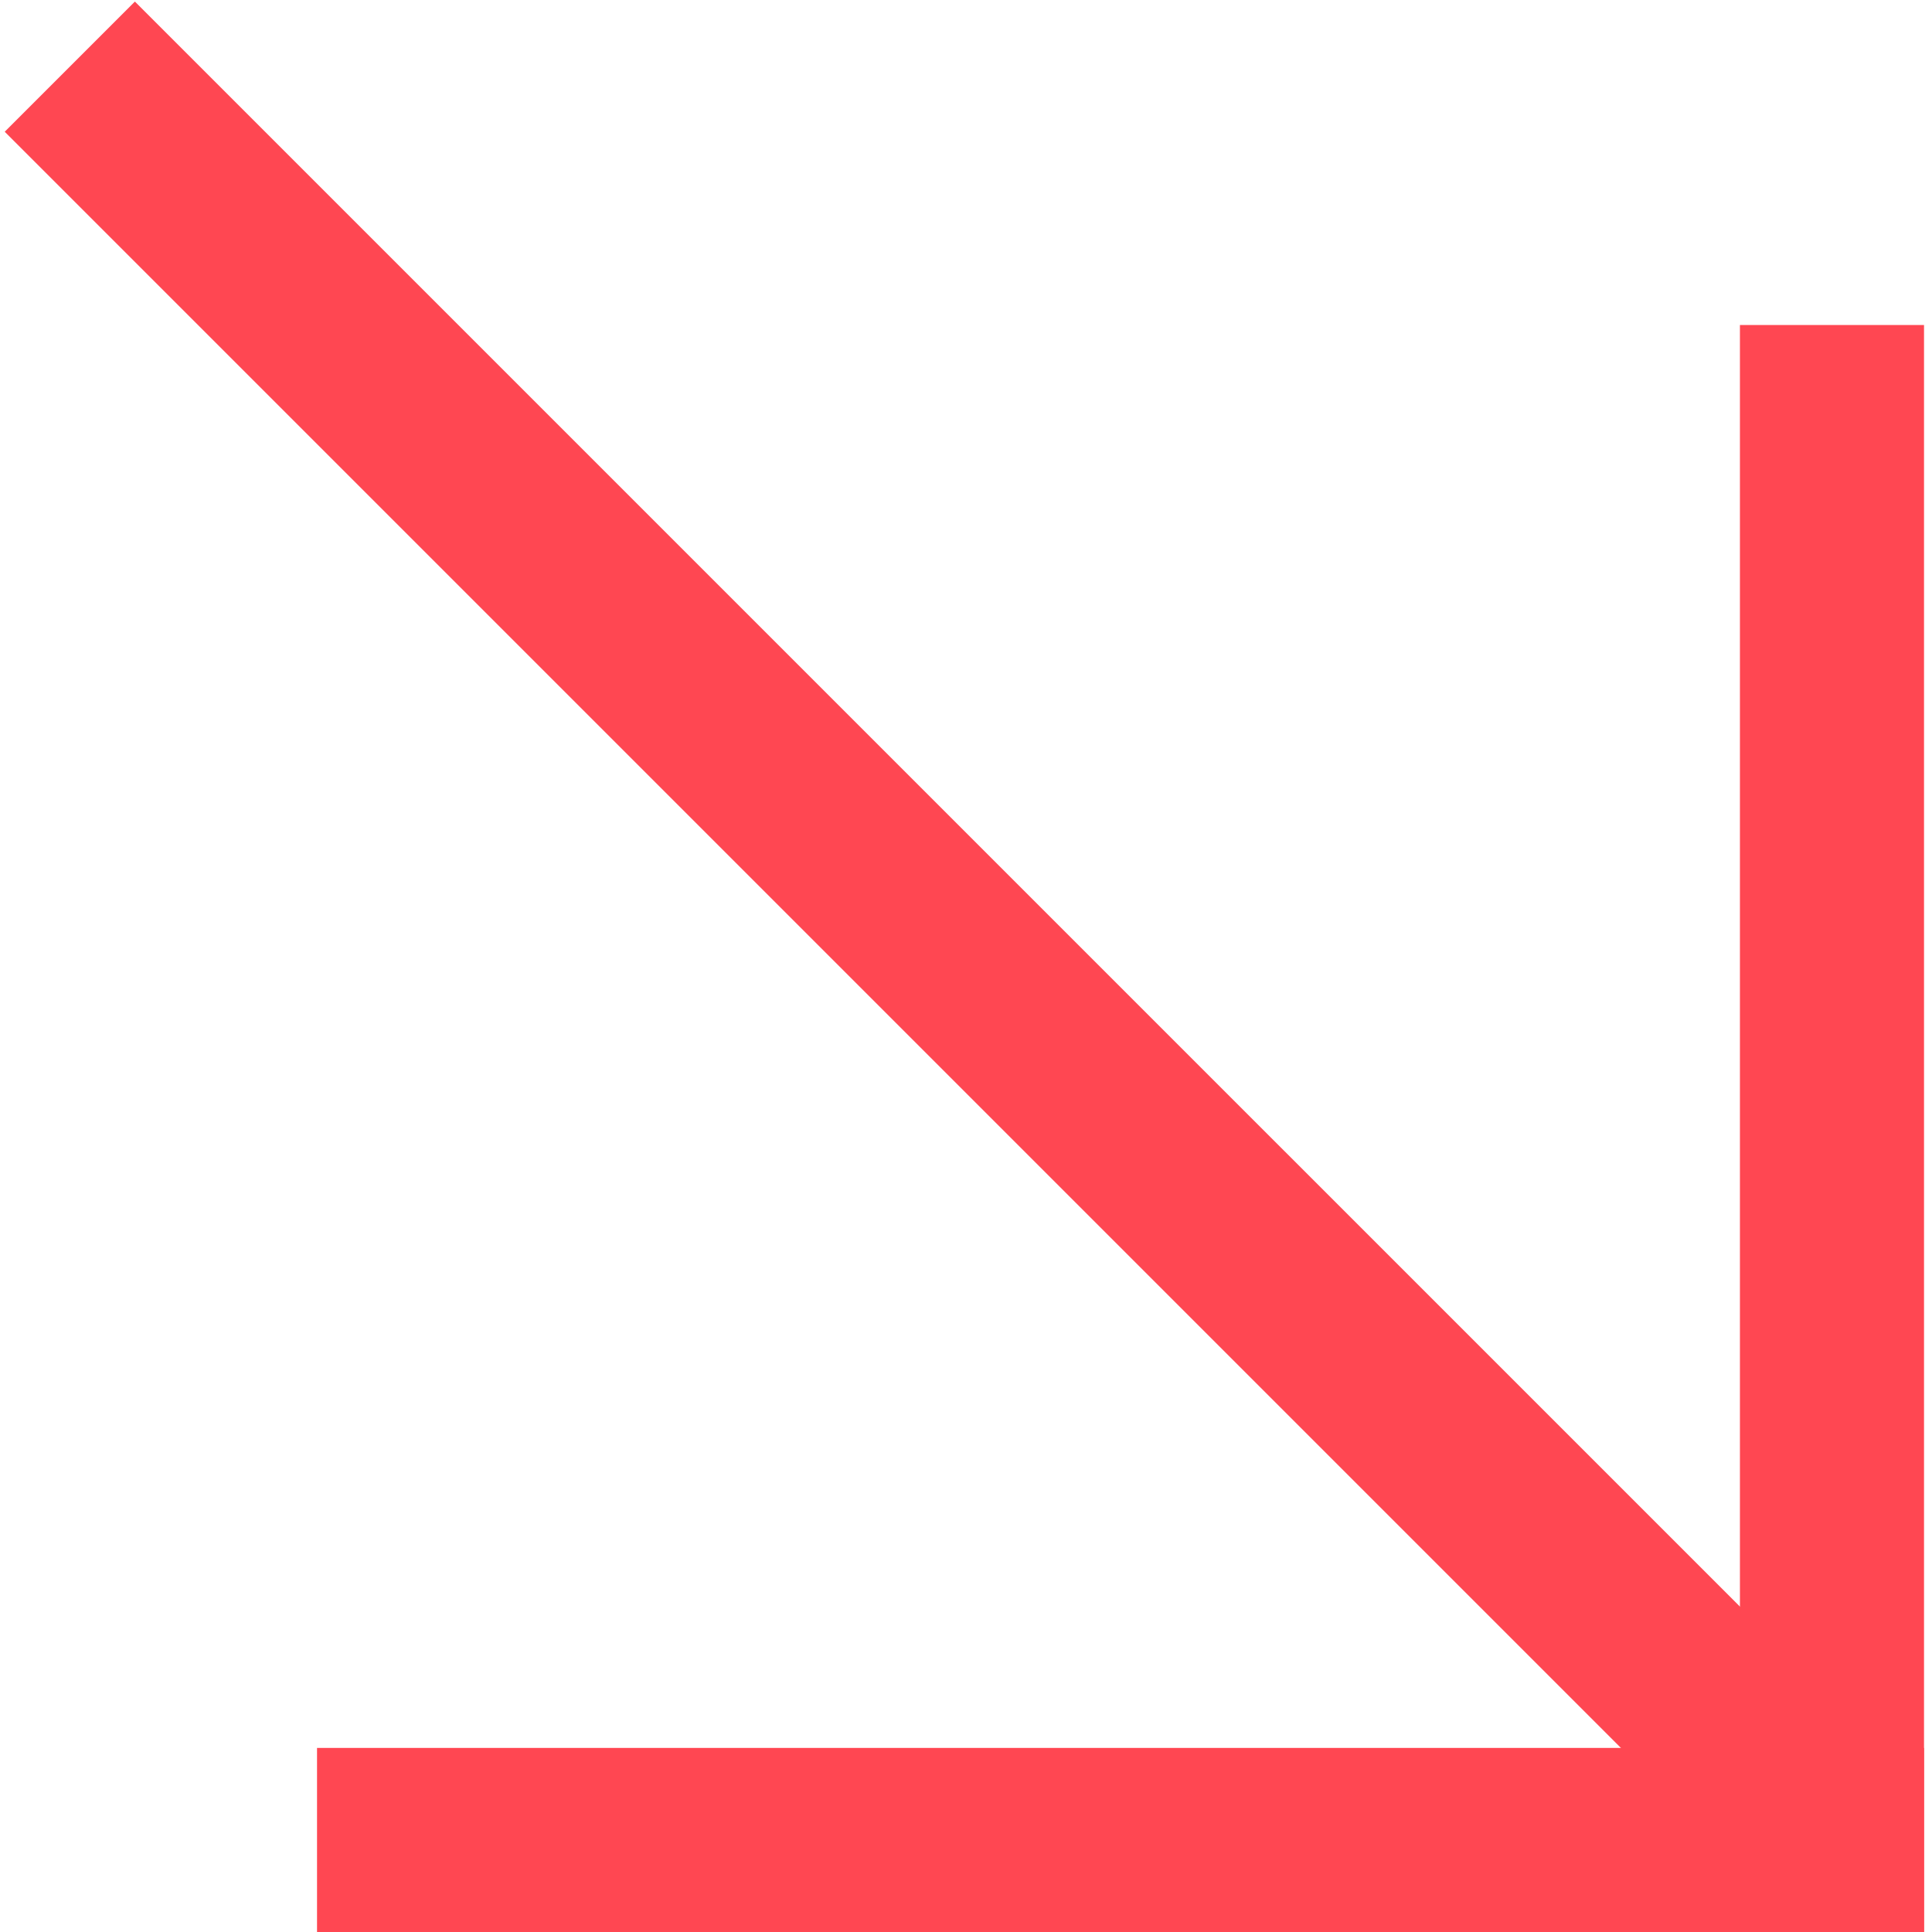
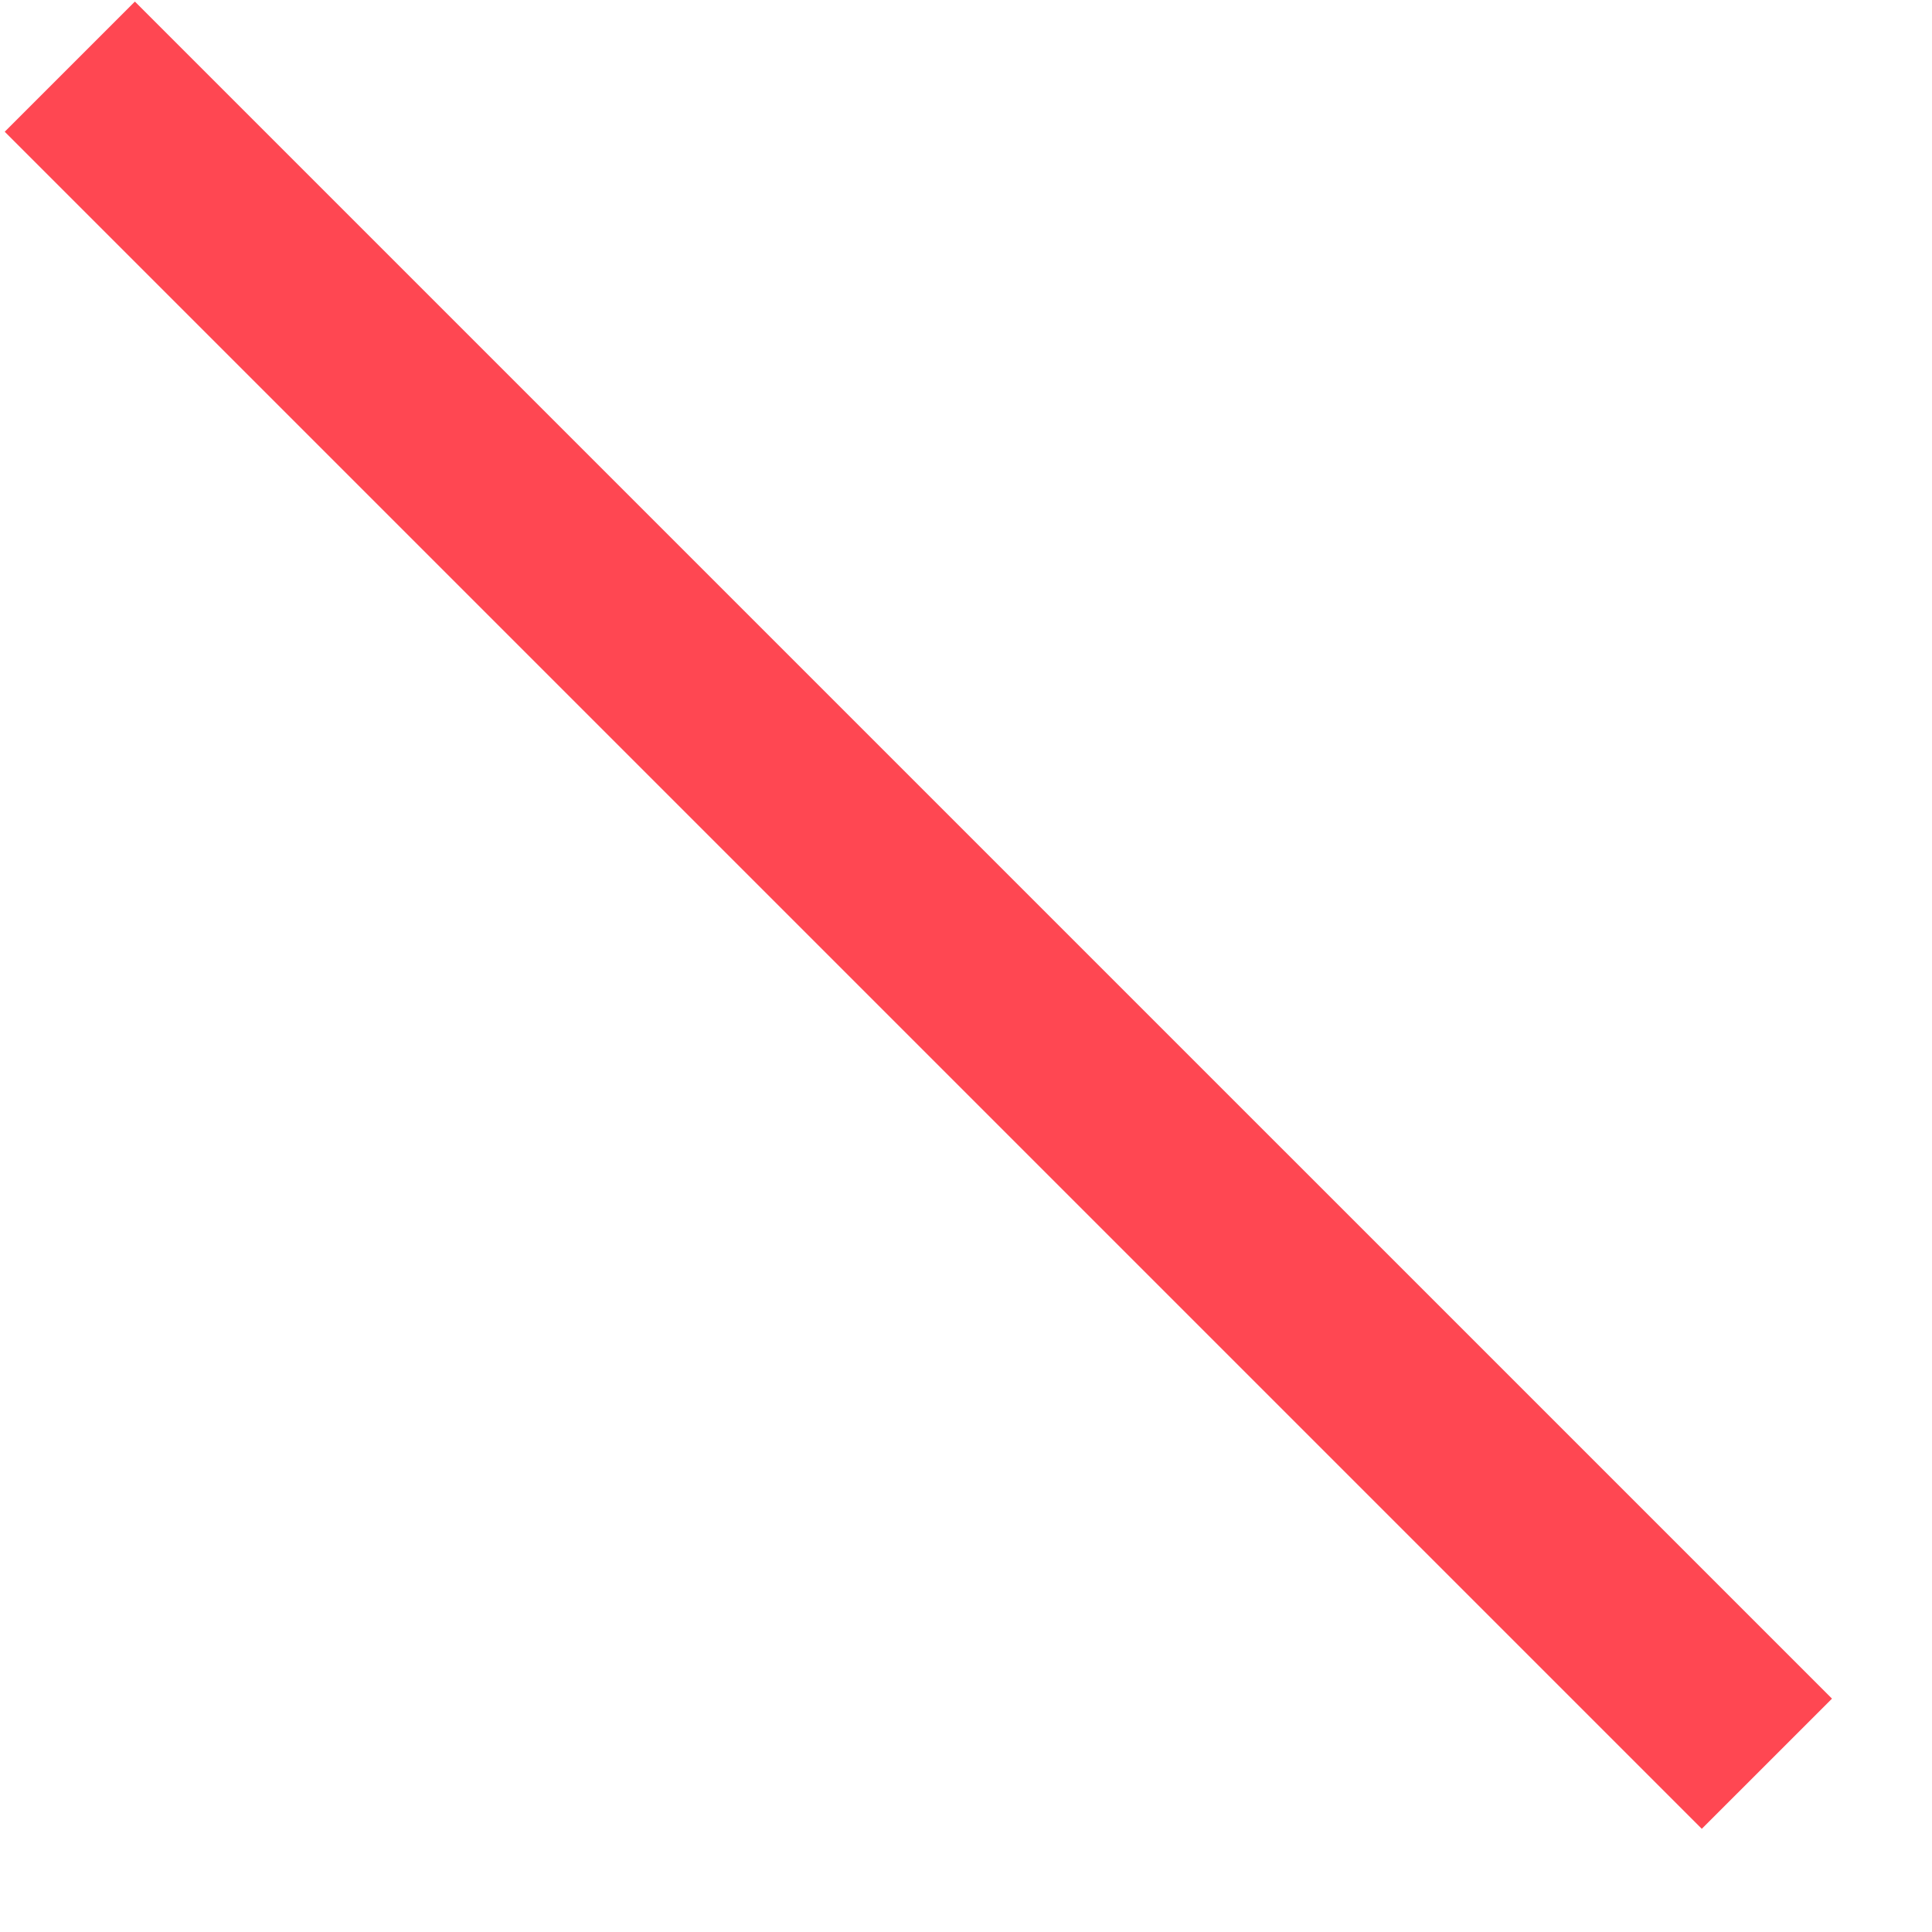
<svg xmlns="http://www.w3.org/2000/svg" width="214" height="214" viewBox="0 0 214 214" fill="none">
-   <path d="M35.116 193.61H213.116V214H35.116V193.61Z" fill="#FF4752" />
-   <path d="M192.725 214V36L213.116 36L213.116 214H192.725Z" fill="#FF4752" />
  <path d="M188.502 202.57L0.524 14.592L14.942 0.174L202.921 188.152L188.502 202.57Z" fill="#FF4752" />
</svg>